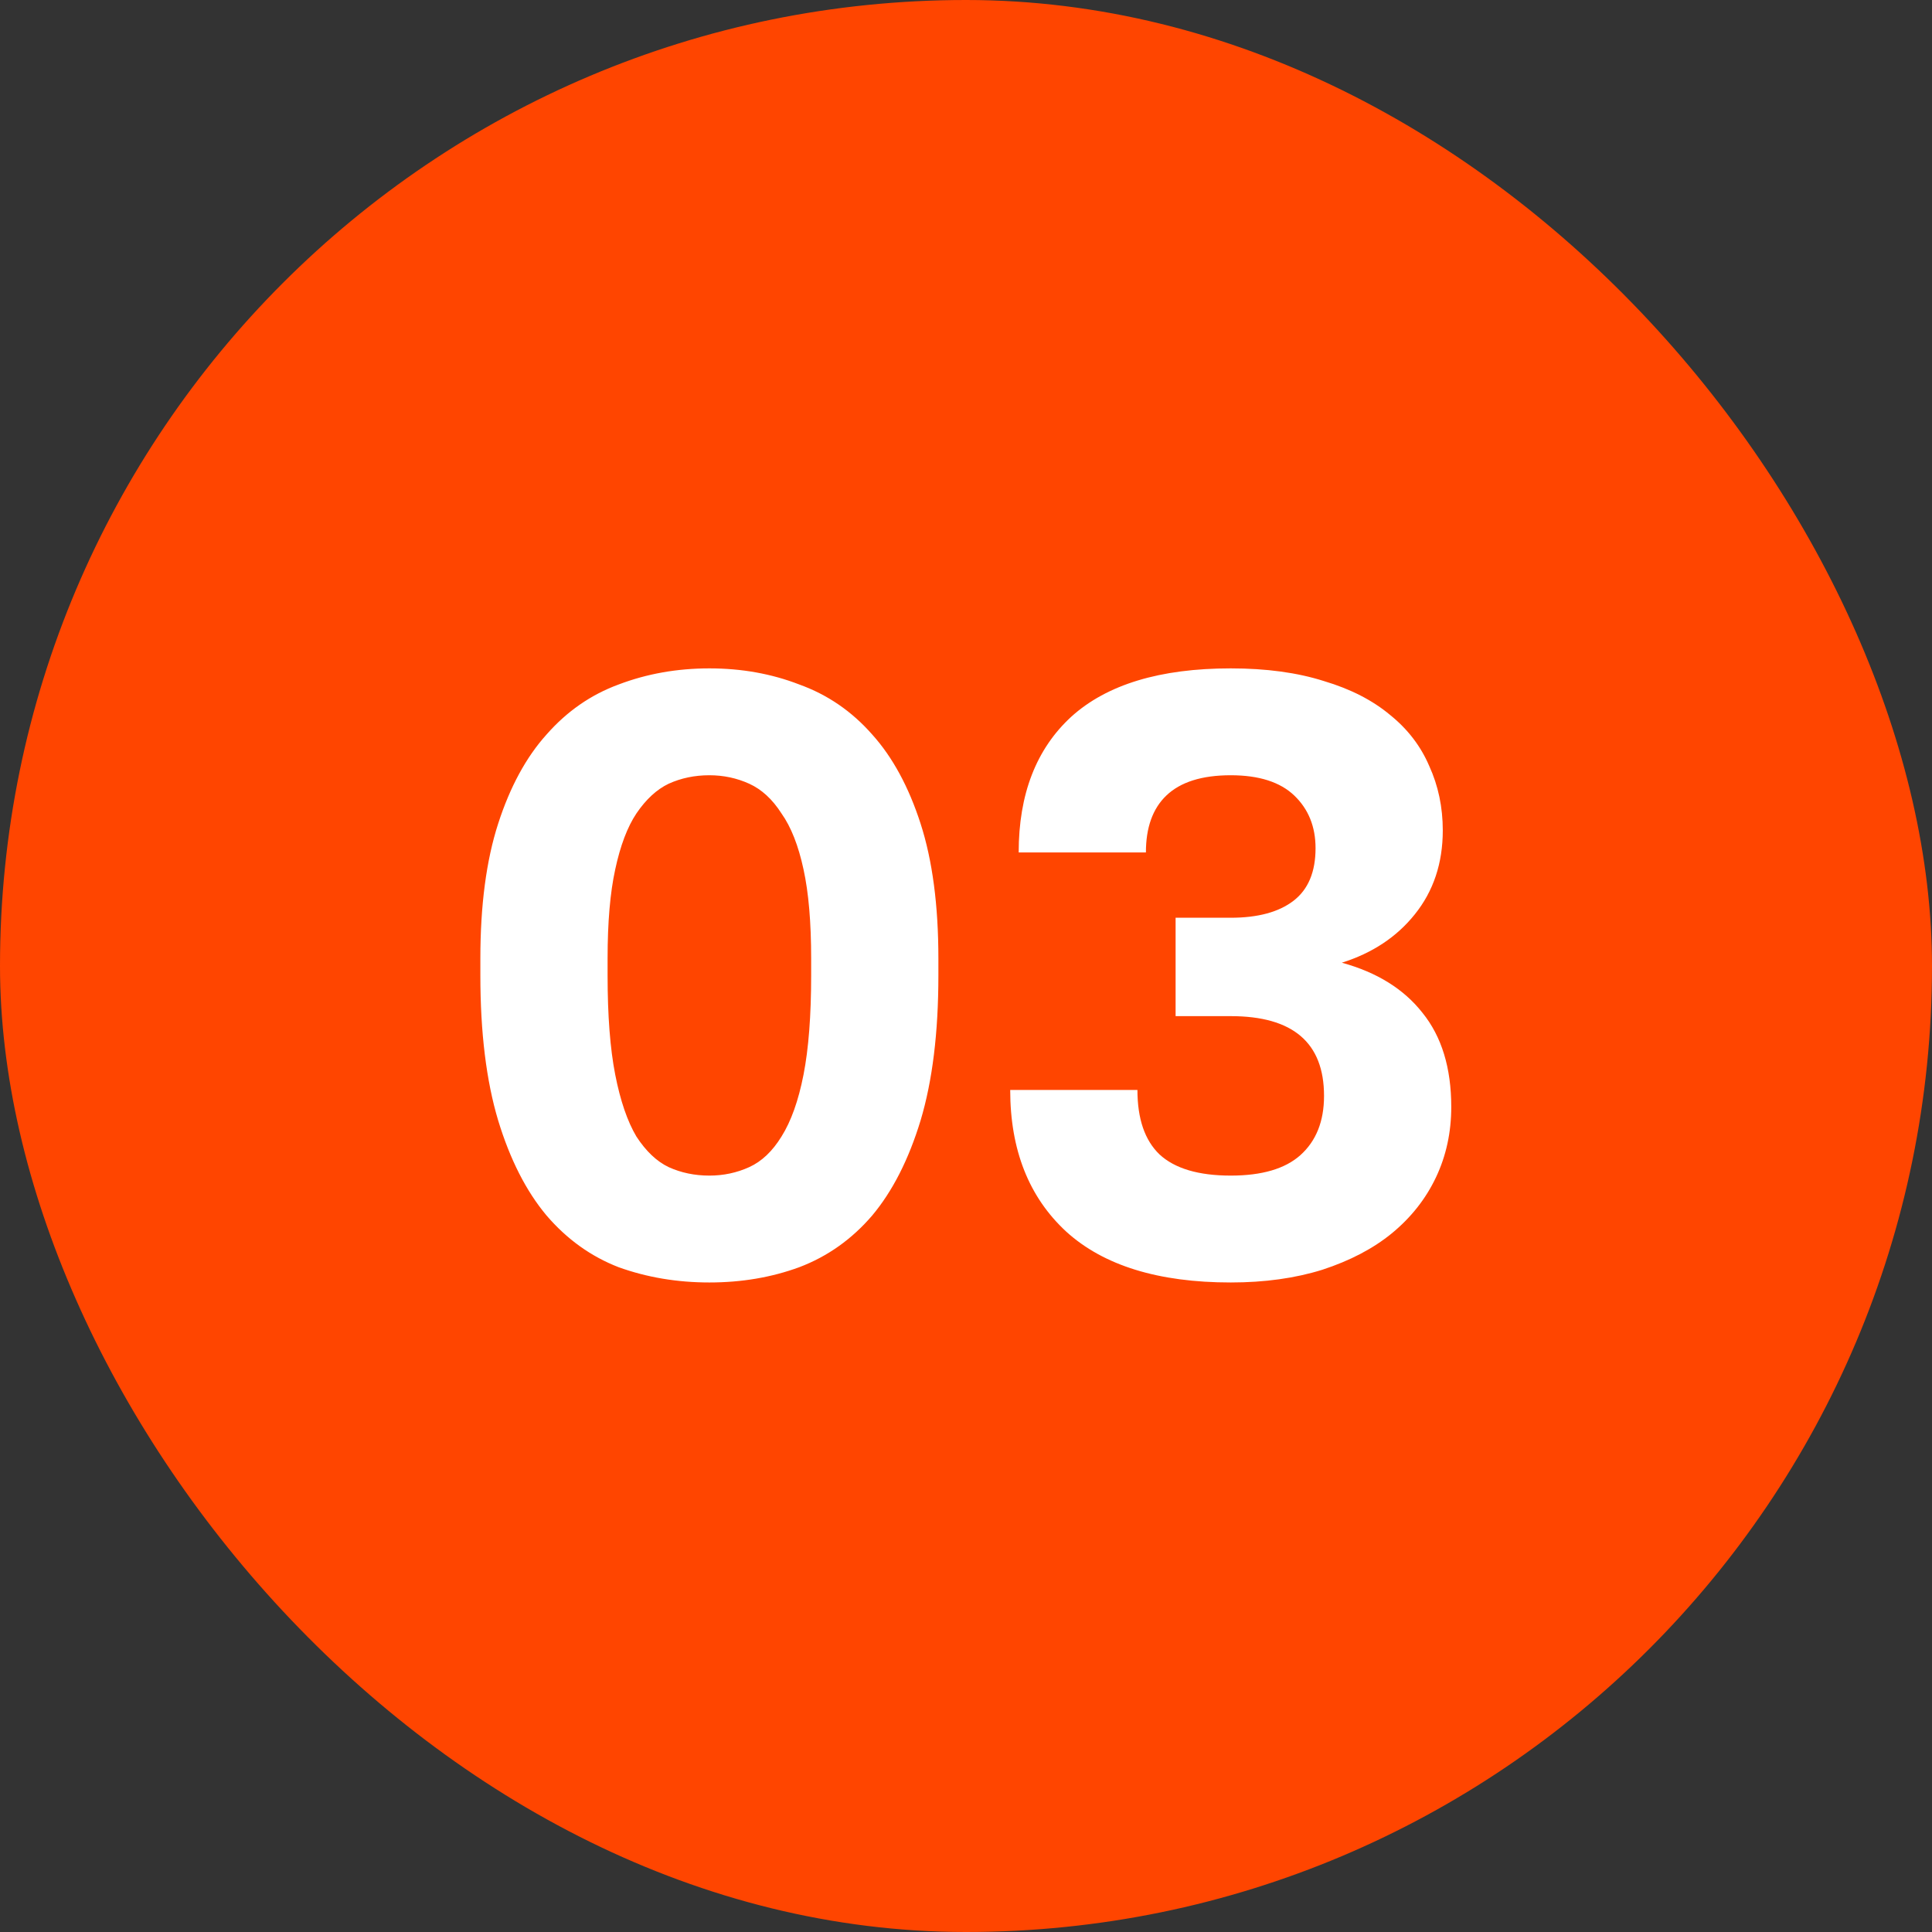
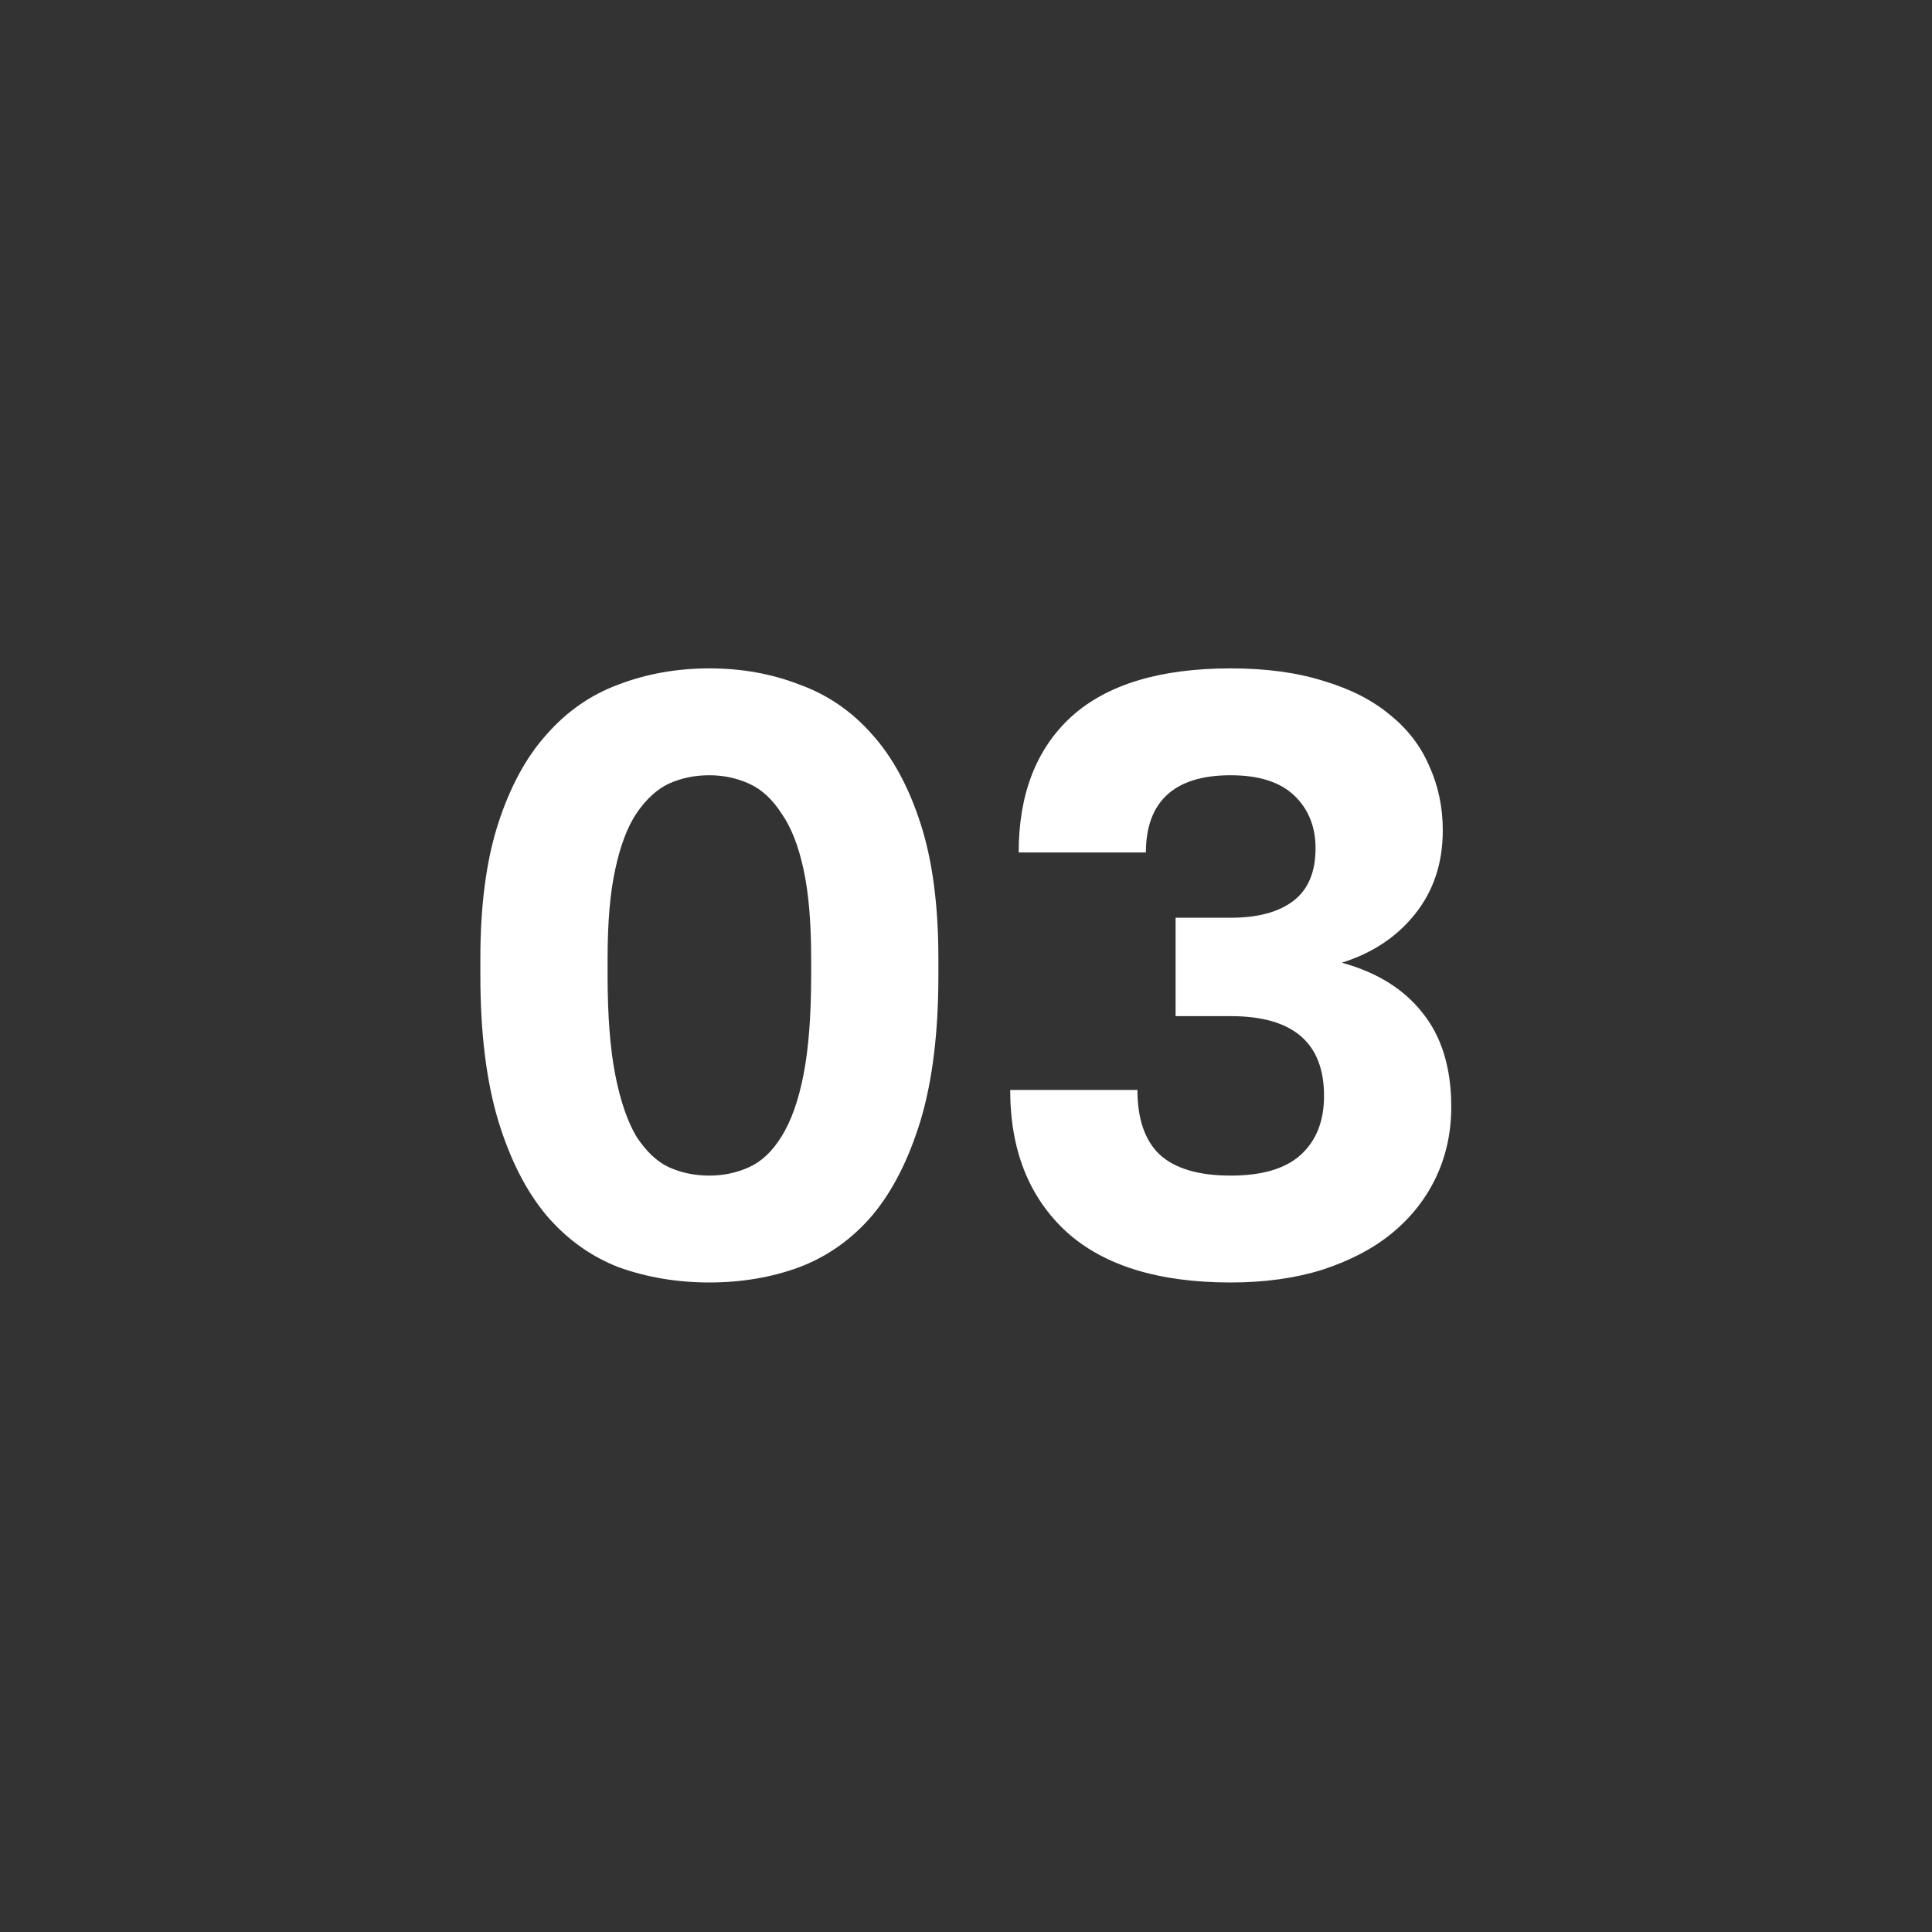
<svg xmlns="http://www.w3.org/2000/svg" width="41" height="41" viewBox="0 0 41 41" fill="none">
  <rect x="0" y="0" width="41" height="41" fill="#333333" stroke="none" />
-   <rect width="41" height="41" rx="20.5" fill="#FF4500" />
  <path d="M15.054 27.216C14.37 27.216 13.728 27.108 13.128 26.892C12.54 26.664 12.03 26.298 11.598 25.794C11.166 25.278 10.824 24.606 10.572 23.778C10.32 22.938 10.194 21.912 10.194 20.7V20.34C10.194 19.212 10.32 18.258 10.572 17.478C10.824 16.698 11.166 16.068 11.598 15.588C12.03 15.096 12.54 14.742 13.128 14.526C13.728 14.298 14.37 14.184 15.054 14.184C15.738 14.184 16.374 14.298 16.962 14.526C17.562 14.742 18.078 15.096 18.51 15.588C18.942 16.068 19.284 16.698 19.536 17.478C19.788 18.258 19.914 19.212 19.914 20.34V20.7C19.914 21.912 19.788 22.938 19.536 23.778C19.284 24.606 18.942 25.278 18.51 25.794C18.078 26.298 17.562 26.664 16.962 26.892C16.374 27.108 15.738 27.216 15.054 27.216ZM15.054 24.948C15.354 24.948 15.636 24.888 15.9 24.768C16.164 24.648 16.392 24.432 16.584 24.12C16.788 23.796 16.944 23.358 17.052 22.806C17.16 22.254 17.214 21.552 17.214 20.7V20.34C17.214 19.572 17.16 18.942 17.052 18.45C16.944 17.946 16.788 17.55 16.584 17.262C16.392 16.962 16.164 16.752 15.9 16.632C15.636 16.512 15.354 16.452 15.054 16.452C14.742 16.452 14.454 16.512 14.19 16.632C13.938 16.752 13.71 16.962 13.506 17.262C13.314 17.55 13.164 17.946 13.056 18.45C12.948 18.942 12.894 19.572 12.894 20.34V20.7C12.894 21.552 12.948 22.254 13.056 22.806C13.164 23.358 13.314 23.796 13.506 24.12C13.71 24.432 13.938 24.648 14.19 24.768C14.454 24.888 14.742 24.948 15.054 24.948ZM26.118 27.216C24.582 27.216 23.418 26.856 22.626 26.136C21.834 25.404 21.438 24.402 21.438 23.13H24.138C24.138 23.742 24.294 24.198 24.606 24.498C24.93 24.798 25.434 24.948 26.118 24.948C26.778 24.948 27.27 24.804 27.594 24.516C27.93 24.216 28.098 23.796 28.098 23.256C28.098 22.128 27.438 21.564 26.118 21.564H24.948V19.476H26.118C26.694 19.476 27.138 19.356 27.45 19.116C27.762 18.876 27.918 18.504 27.918 18C27.918 17.544 27.768 17.172 27.468 16.884C27.168 16.596 26.718 16.452 26.118 16.452C25.506 16.452 25.05 16.596 24.75 16.884C24.462 17.16 24.318 17.562 24.318 18.09H21.618C21.618 16.854 21.99 15.894 22.734 15.21C23.49 14.526 24.618 14.184 26.118 14.184C26.874 14.184 27.534 14.274 28.098 14.454C28.662 14.622 29.13 14.862 29.502 15.174C29.874 15.474 30.15 15.834 30.33 16.254C30.522 16.674 30.618 17.13 30.618 17.622C30.618 18.318 30.42 18.912 30.024 19.404C29.64 19.884 29.124 20.226 28.476 20.43C29.22 20.634 29.79 20.988 30.186 21.492C30.594 21.996 30.798 22.662 30.798 23.49C30.798 24.03 30.69 24.528 30.474 24.984C30.258 25.44 29.946 25.836 29.538 26.172C29.142 26.496 28.65 26.754 28.062 26.946C27.486 27.126 26.838 27.216 26.118 27.216Z" fill="white" />
</svg>